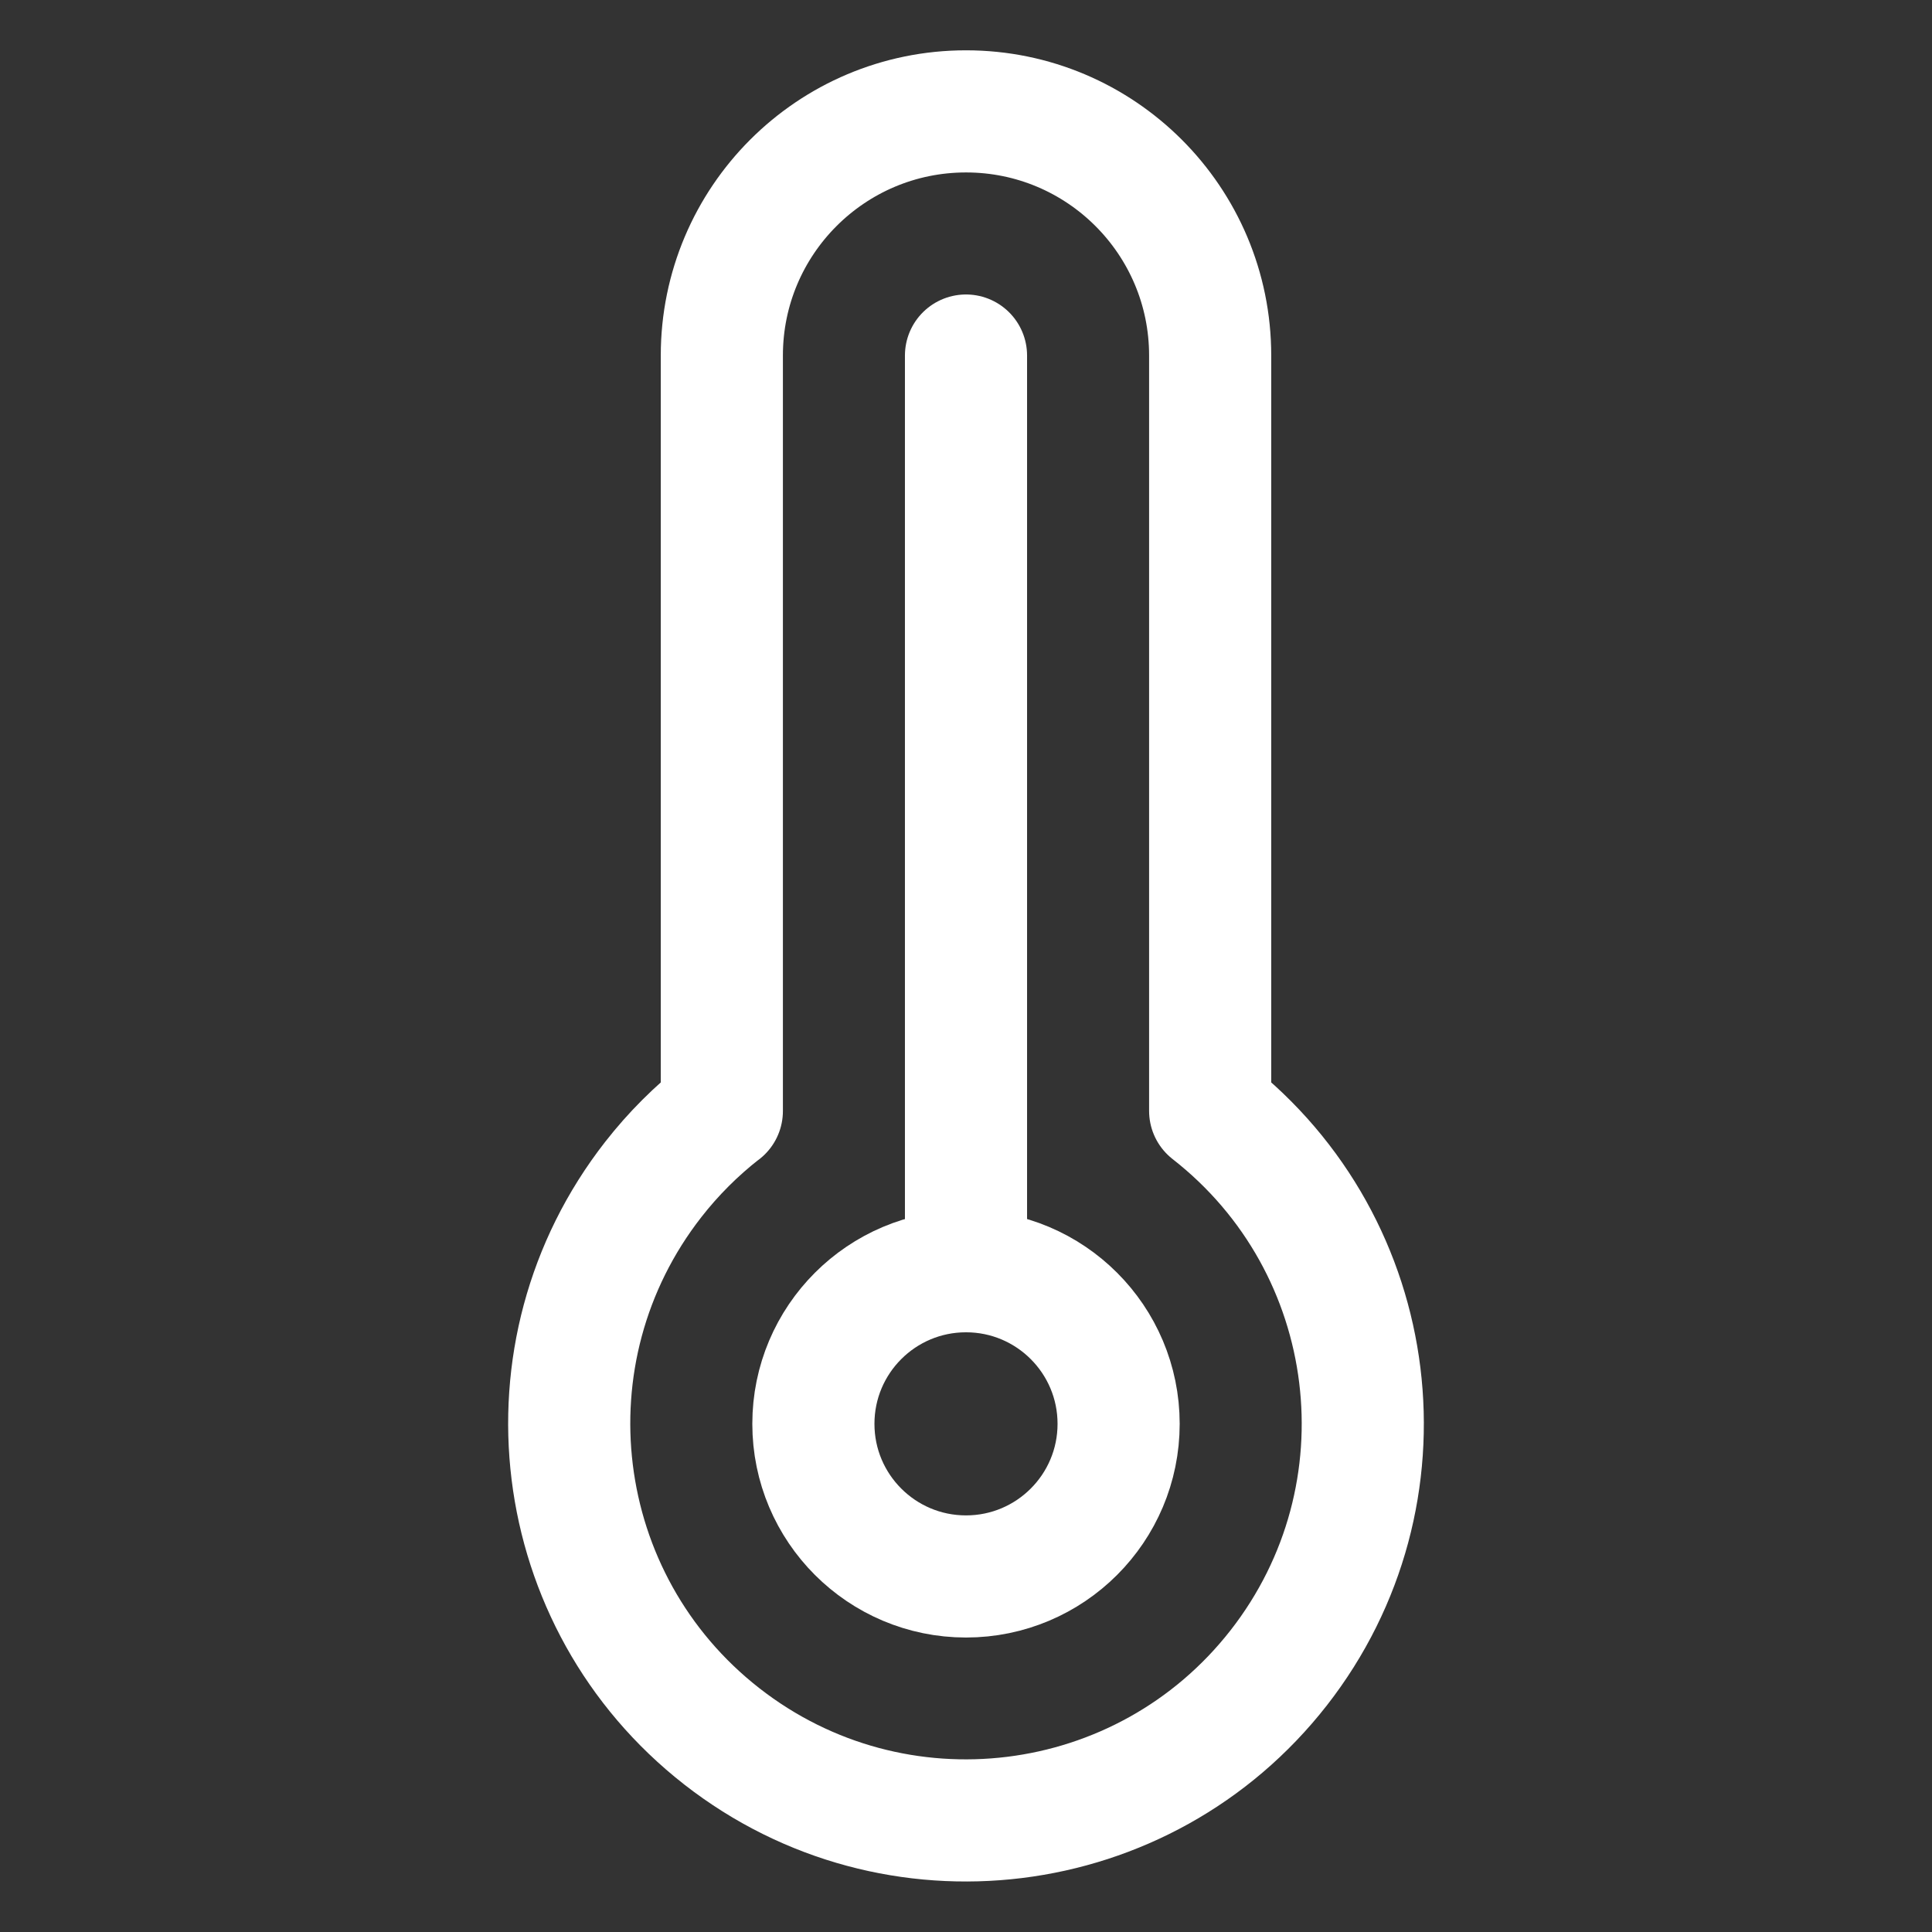
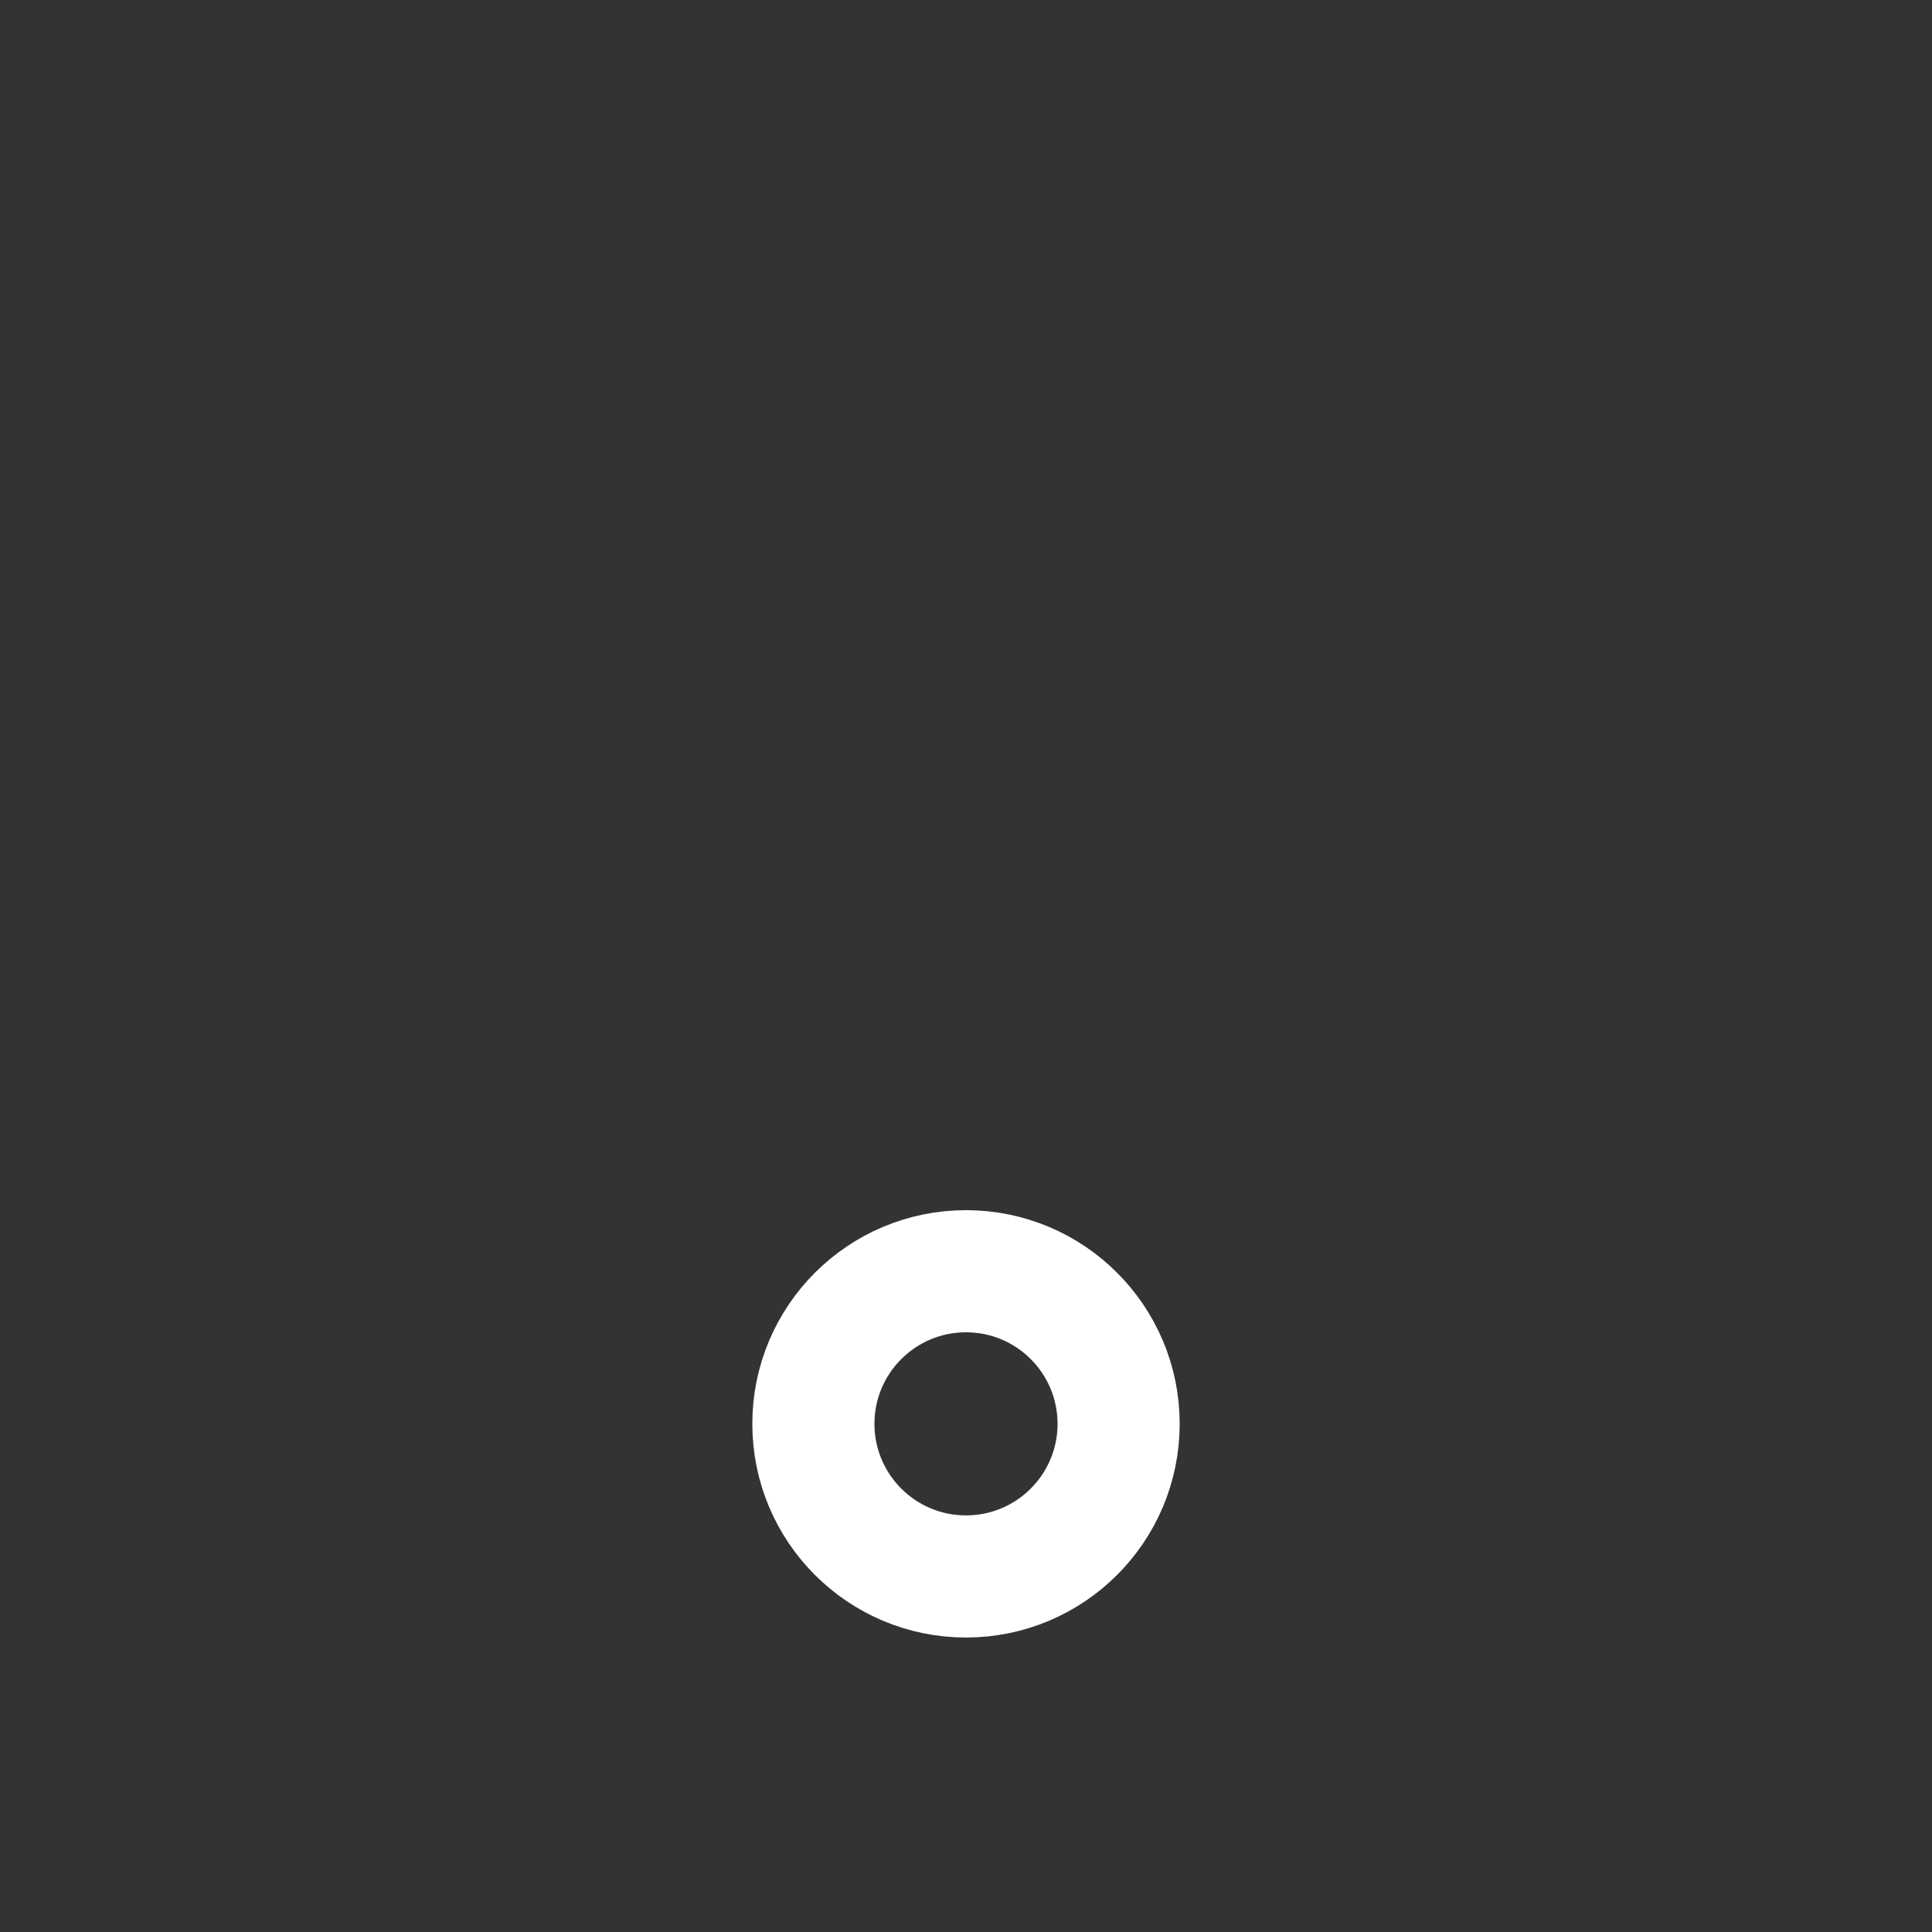
<svg xmlns="http://www.w3.org/2000/svg" id="Layer_1" viewBox="0 0 19.584 19.584">
  <rect x="0" y="0" width="19.584" height="19.584" fill="#333333" stroke="none" />
  <defs>
    <style>.cls-1,.cls-2{fill:none;}.cls-2{stroke:#fff;stroke-linecap:round;stroke-linejoin:round;stroke-width:1.238px;}</style>
  </defs>
  <rect class="cls-1" x="-.108" y="-.108" width="19.8" height="19.8" />
  <circle class="cls-2" cx="9.792" cy="14.433" r="1.547" />
-   <line class="cls-2" x1="9.792" y1="12.886" x2="9.792" y2="3.604" />
-   <path class="cls-2" d="M7.317,11.262V3.604c0-1.367,1.108-2.475,2.475-2.475s2.475,1.108,2.475,2.475v7.657h0c1.751,1.367,2.062,3.894,.695,5.645-1.367,1.751-3.894,2.062-5.645,.695s-2.062-3.894-.695-5.645c.202-.259,.436-.493,.695-.695Z" />
</svg>